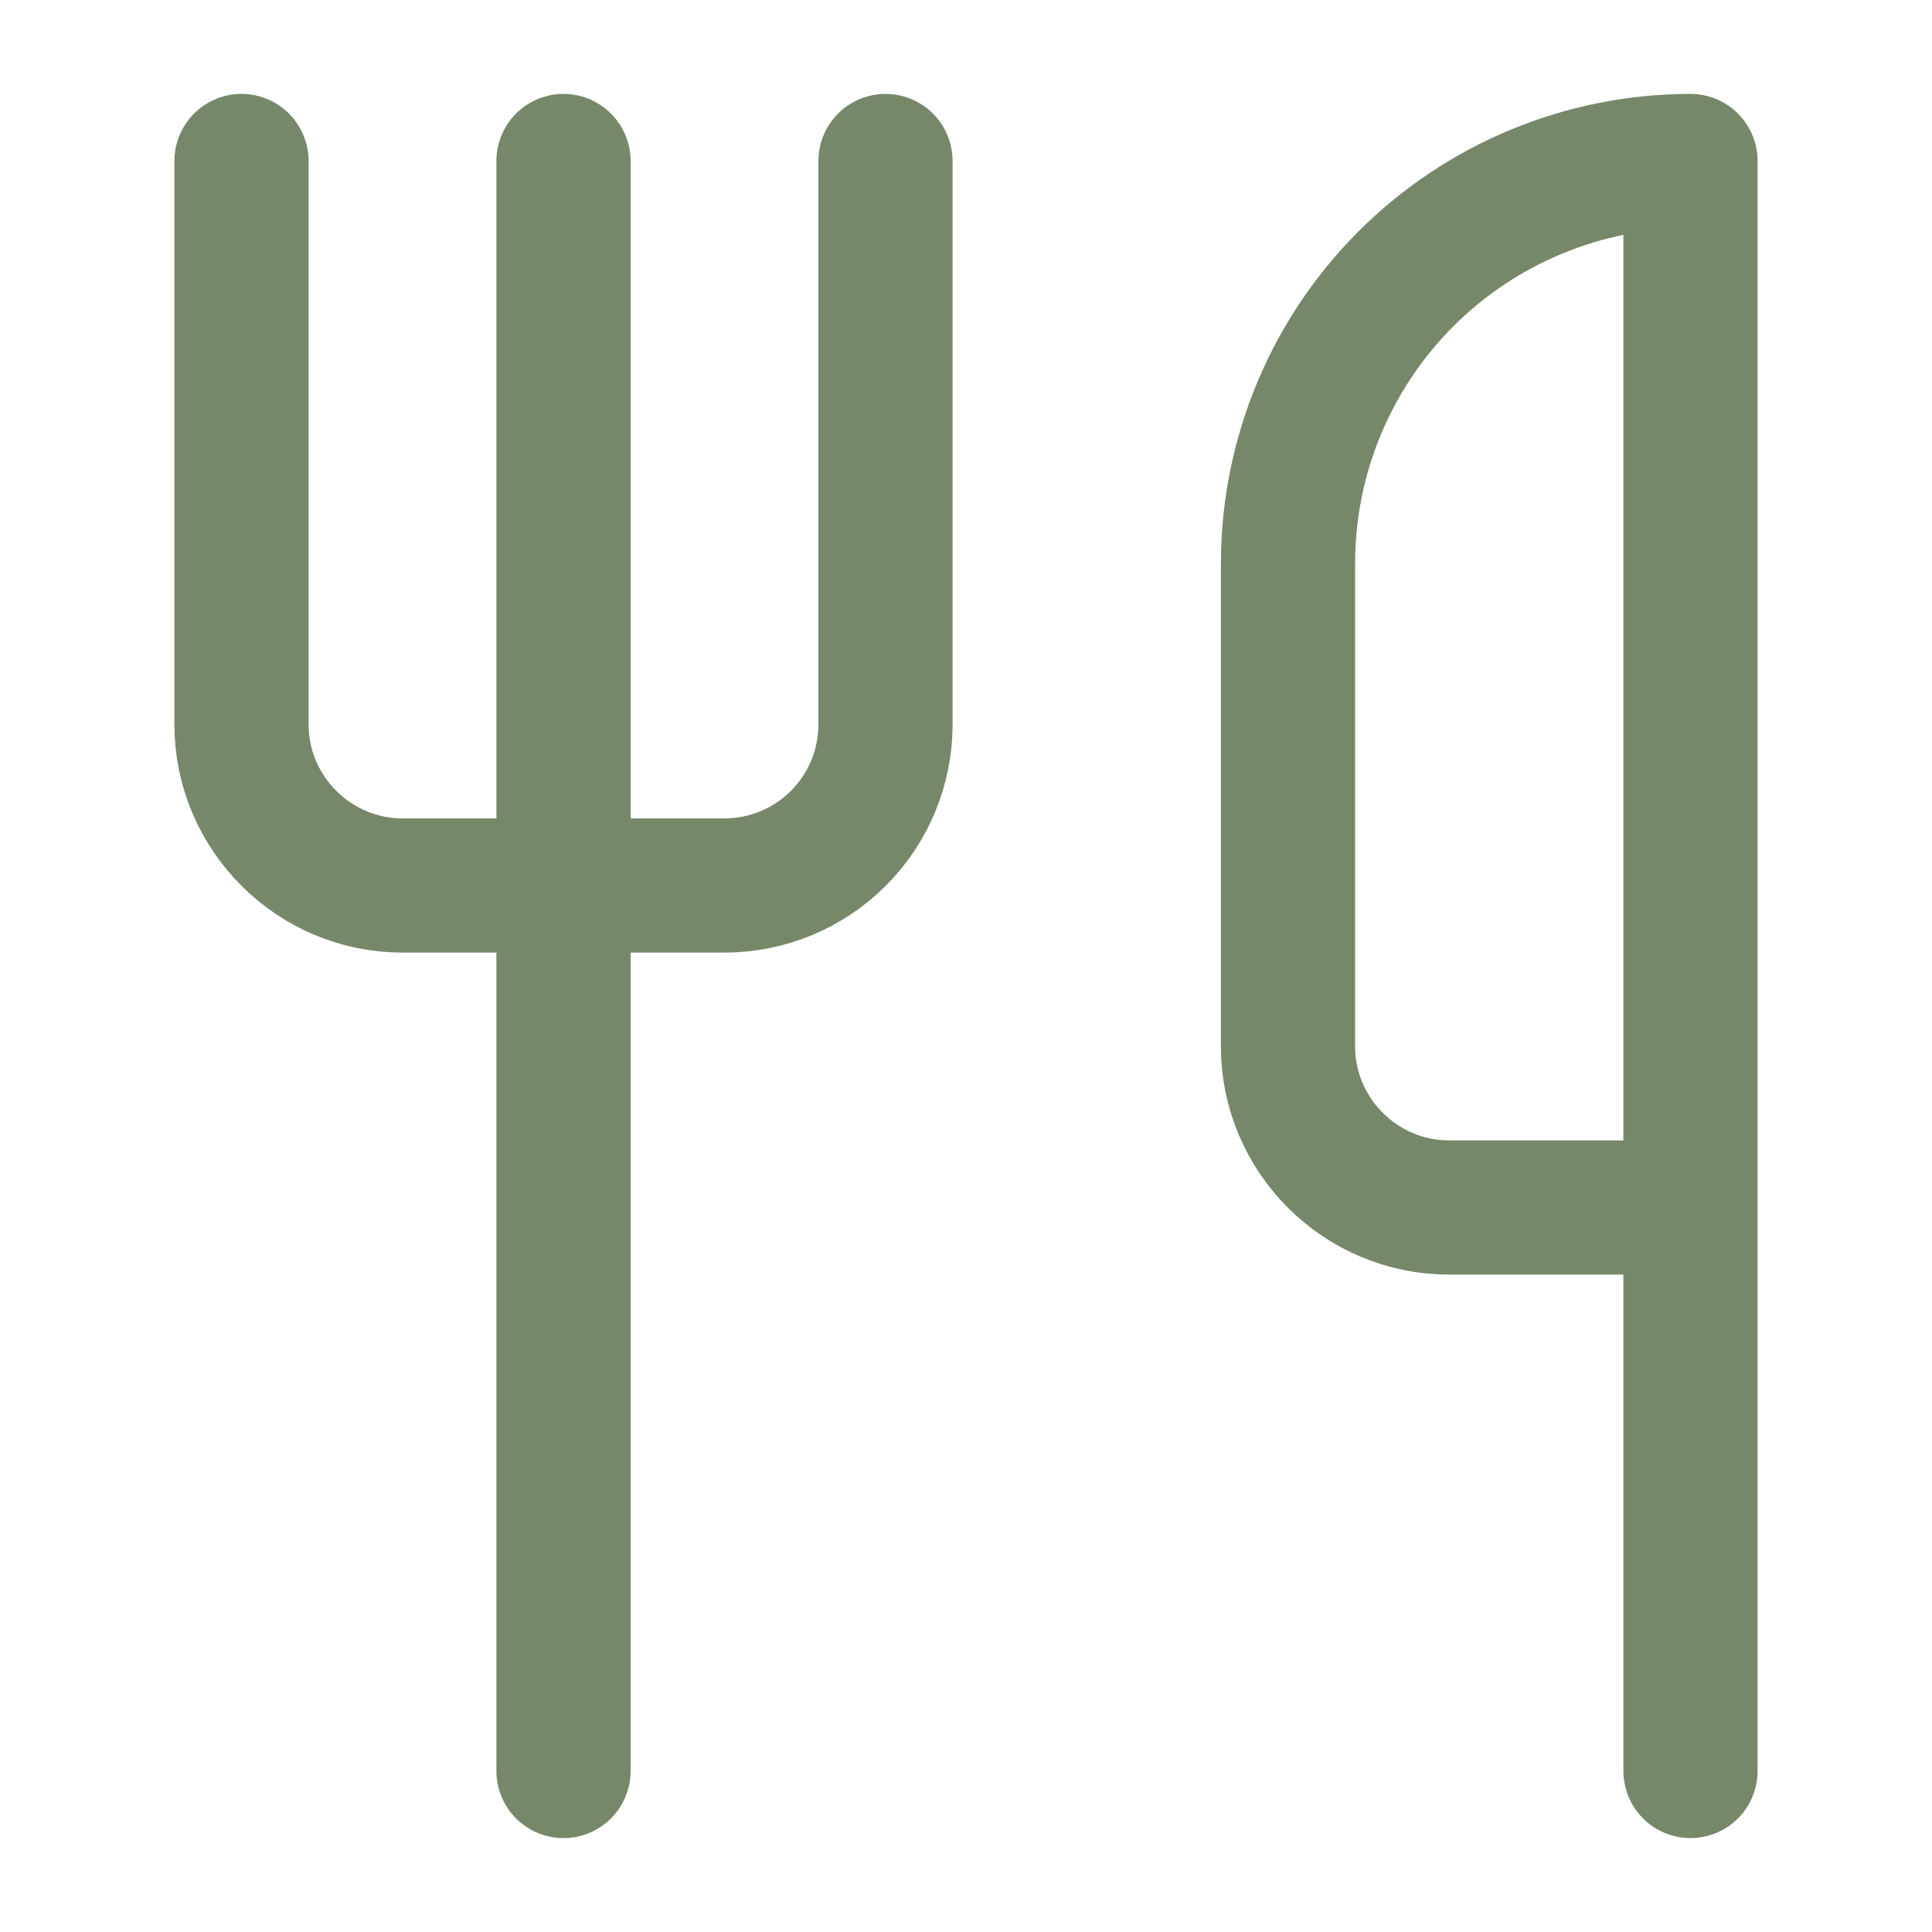
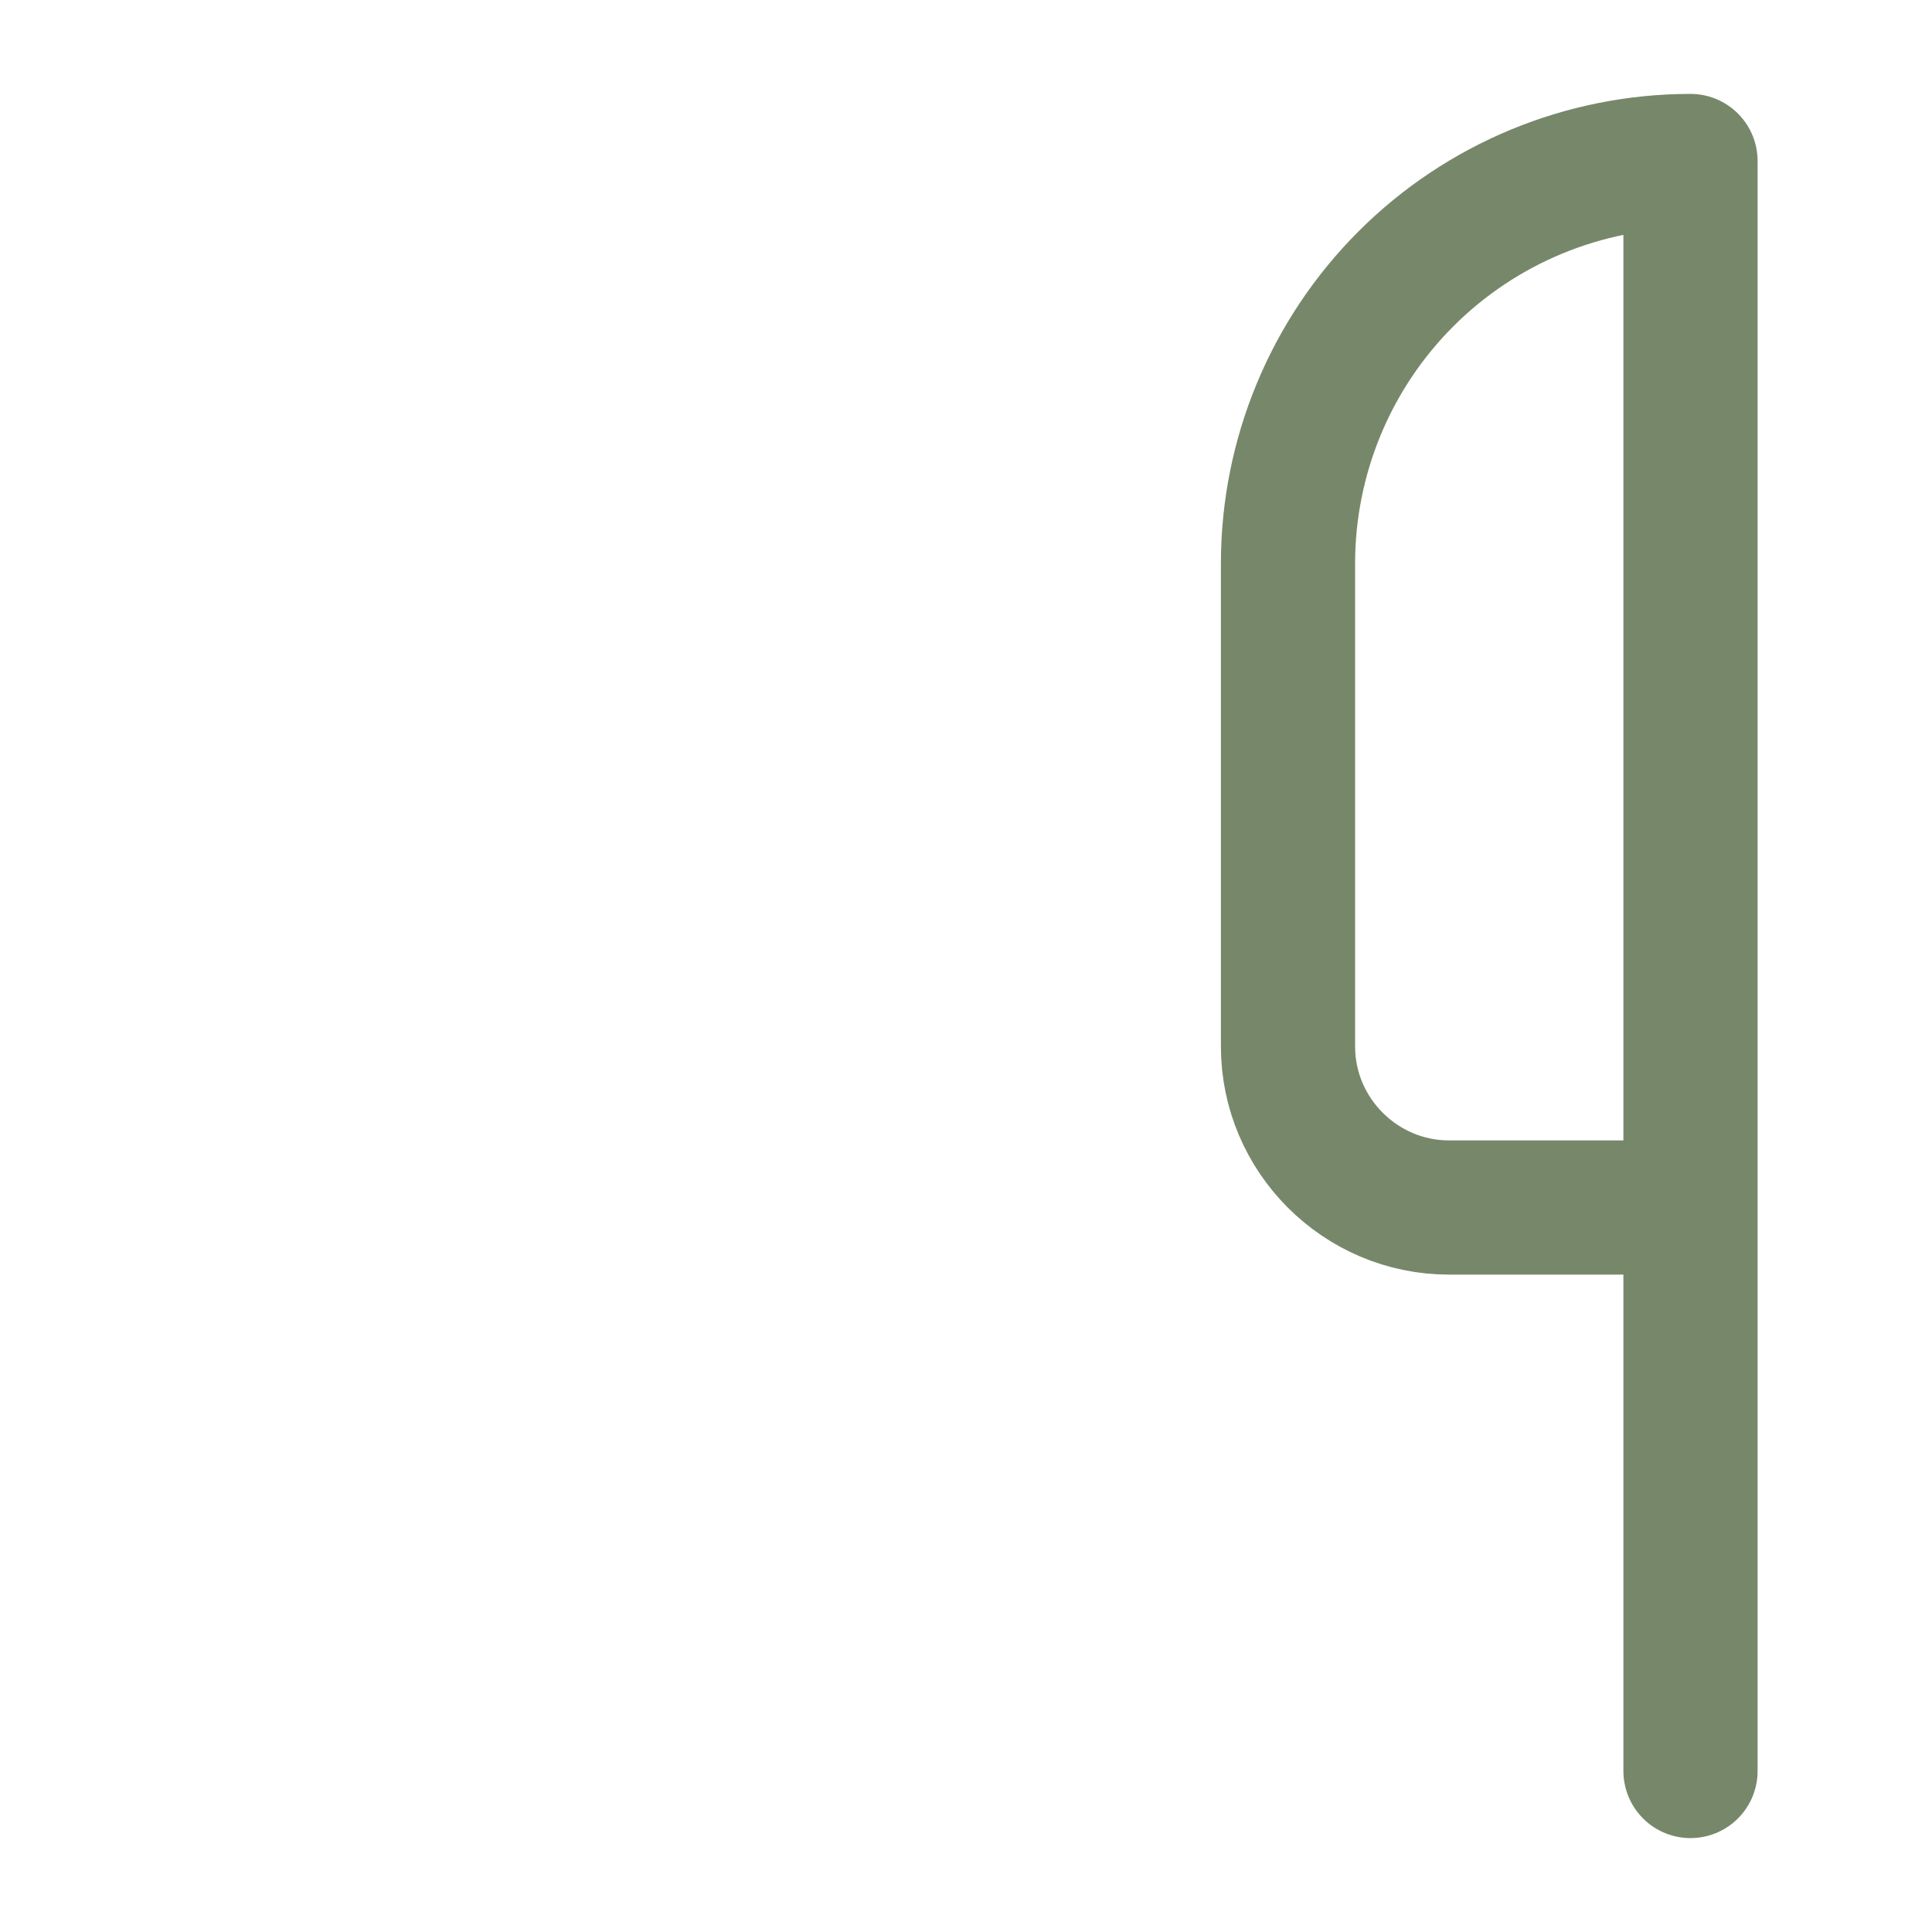
<svg xmlns="http://www.w3.org/2000/svg" width="24" height="24" viewBox="0 0 24 24" fill="none">
-   <path d="M3 2V9C3 10.1 3.9 11 5 11H9C9.53 11 10.039 10.789 10.414 10.414C10.789 10.039 11 9.53 11 9V2" stroke="#77886A" stroke-width="1.667" stroke-linecap="round" stroke-linejoin="round" />
-   <path d="M7 2V22" stroke="#77886A" stroke-width="1.667" stroke-linecap="round" stroke-linejoin="round" />
  <path d="M21 15V2C19.674 2 18.402 2.527 17.465 3.464C16.527 4.402 16 5.674 16 7V13C16 14.1 16.9 15 18 15H21ZM21 15V22" stroke="#77886A" stroke-width="1.667" stroke-linecap="round" stroke-linejoin="round" />
</svg>